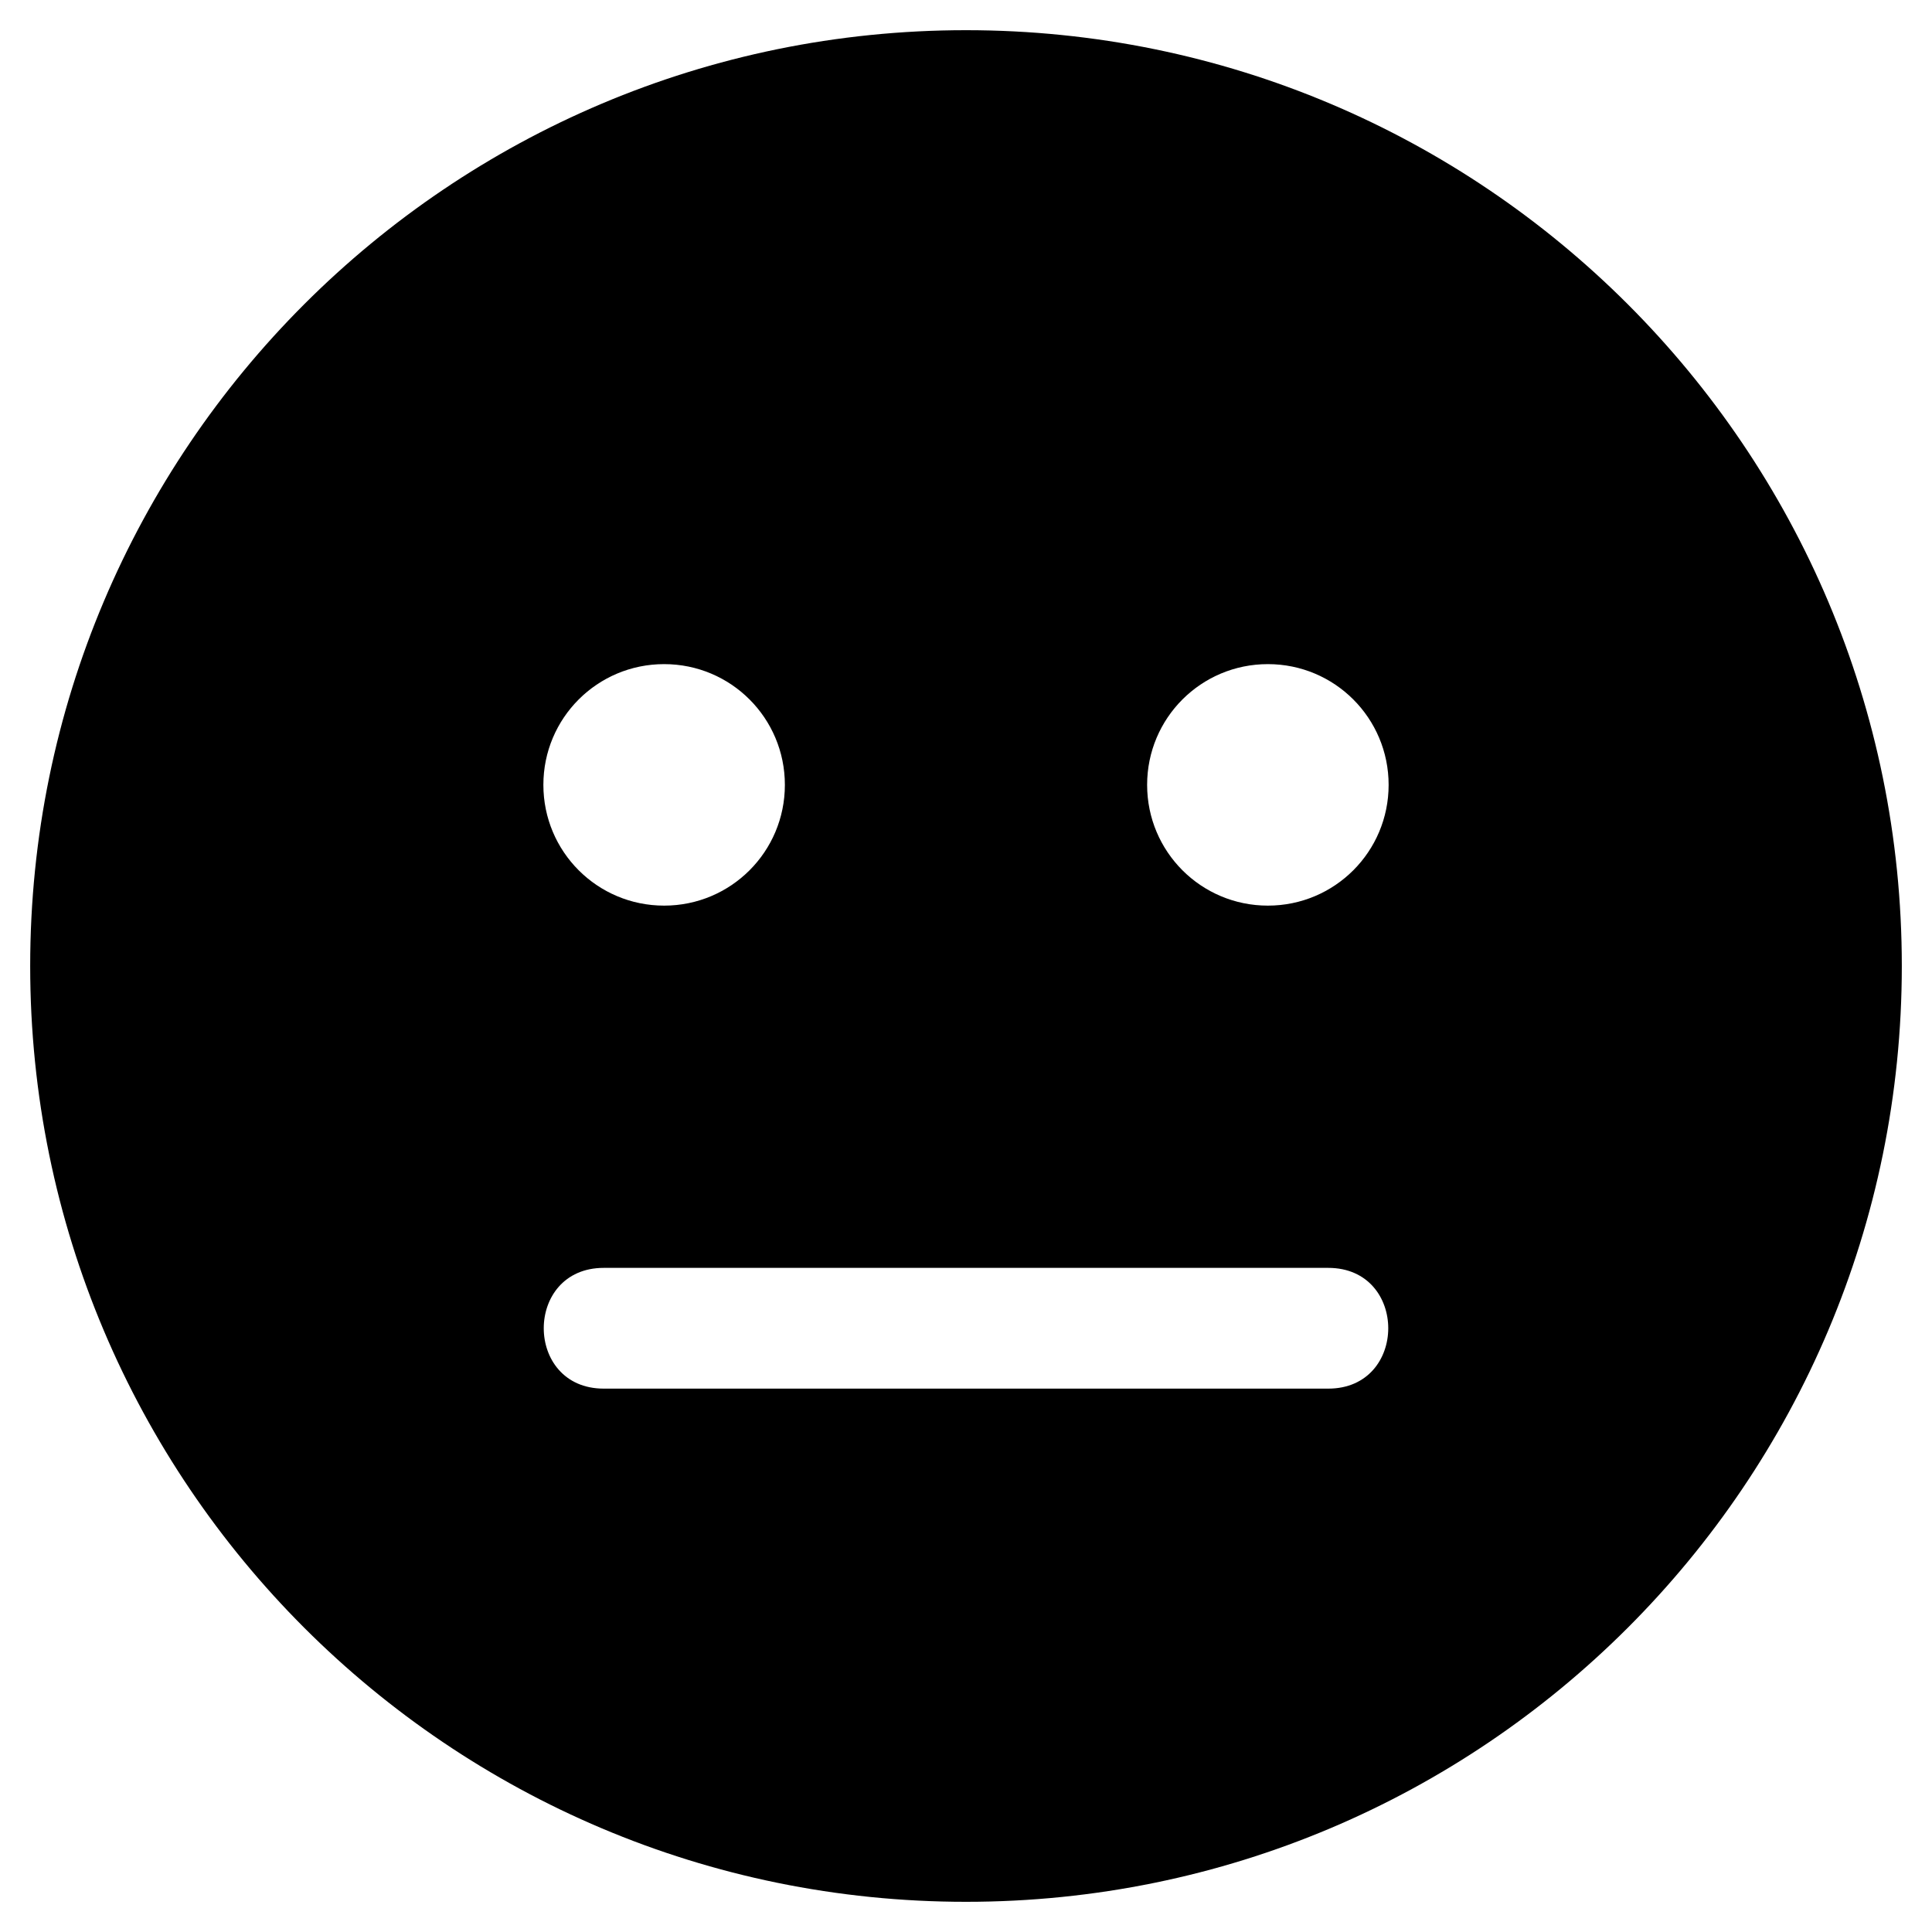
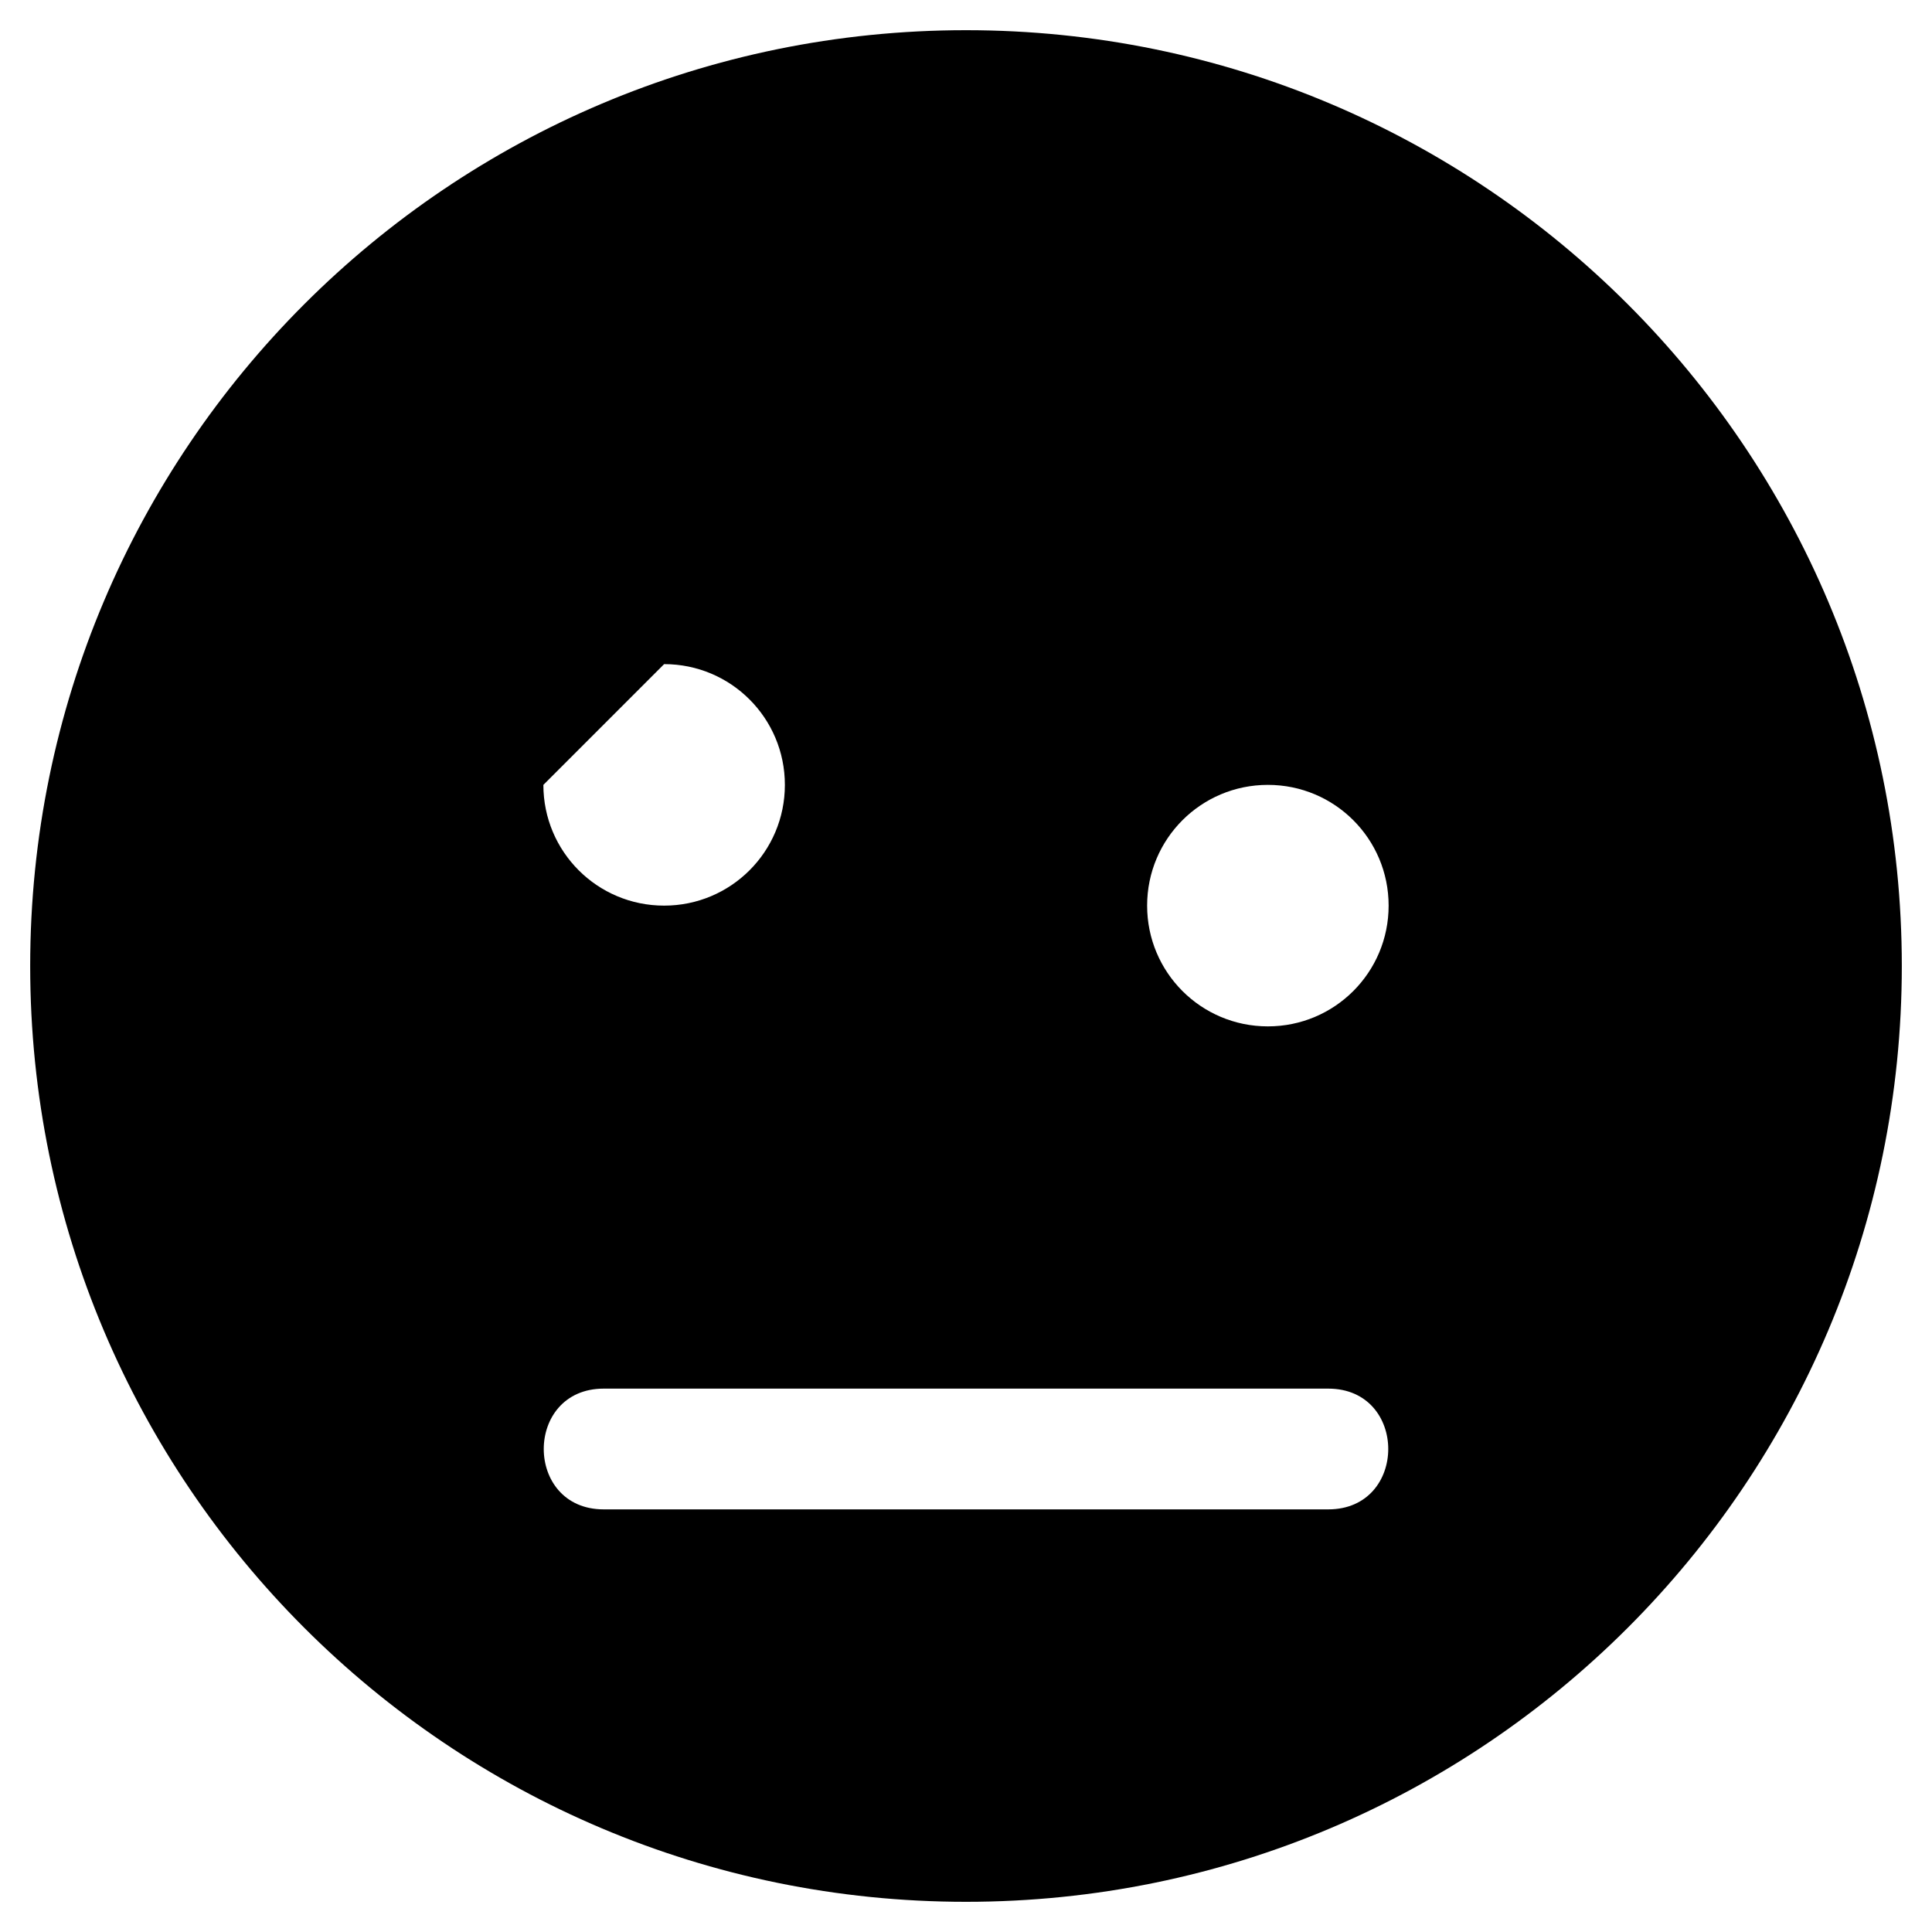
<svg xmlns="http://www.w3.org/2000/svg" width="800" height="800" viewBox="0 0 496 512">
-   <path fill="currentColor" d="M248 8C111 8 0 119 0 256s111 248 248 248s248-111 248-248S385 8 248 8m-80 168c17.7 0 32 14.3 32 32s-14.3 32-32 32s-32-14.3-32-32s14.3-32 32-32m176 192H152c-21.2 0-21.2-32 0-32h192c21.2 0 21.2 32 0 32m-16-128c-17.7 0-32-14.3-32-32s14.3-32 32-32s32 14.3 32 32s-14.3 32-32 32" />
+   <path fill="currentColor" d="M248 8C111 8 0 119 0 256s111 248 248 248s248-111 248-248S385 8 248 8m-80 168c17.7 0 32 14.3 32 32s-14.3 32-32 32s-32-14.3-32-32m176 192H152c-21.2 0-21.2-32 0-32h192c21.2 0 21.2 32 0 32m-16-128c-17.7 0-32-14.3-32-32s14.3-32 32-32s32 14.3 32 32s-14.3 32-32 32" />
</svg>